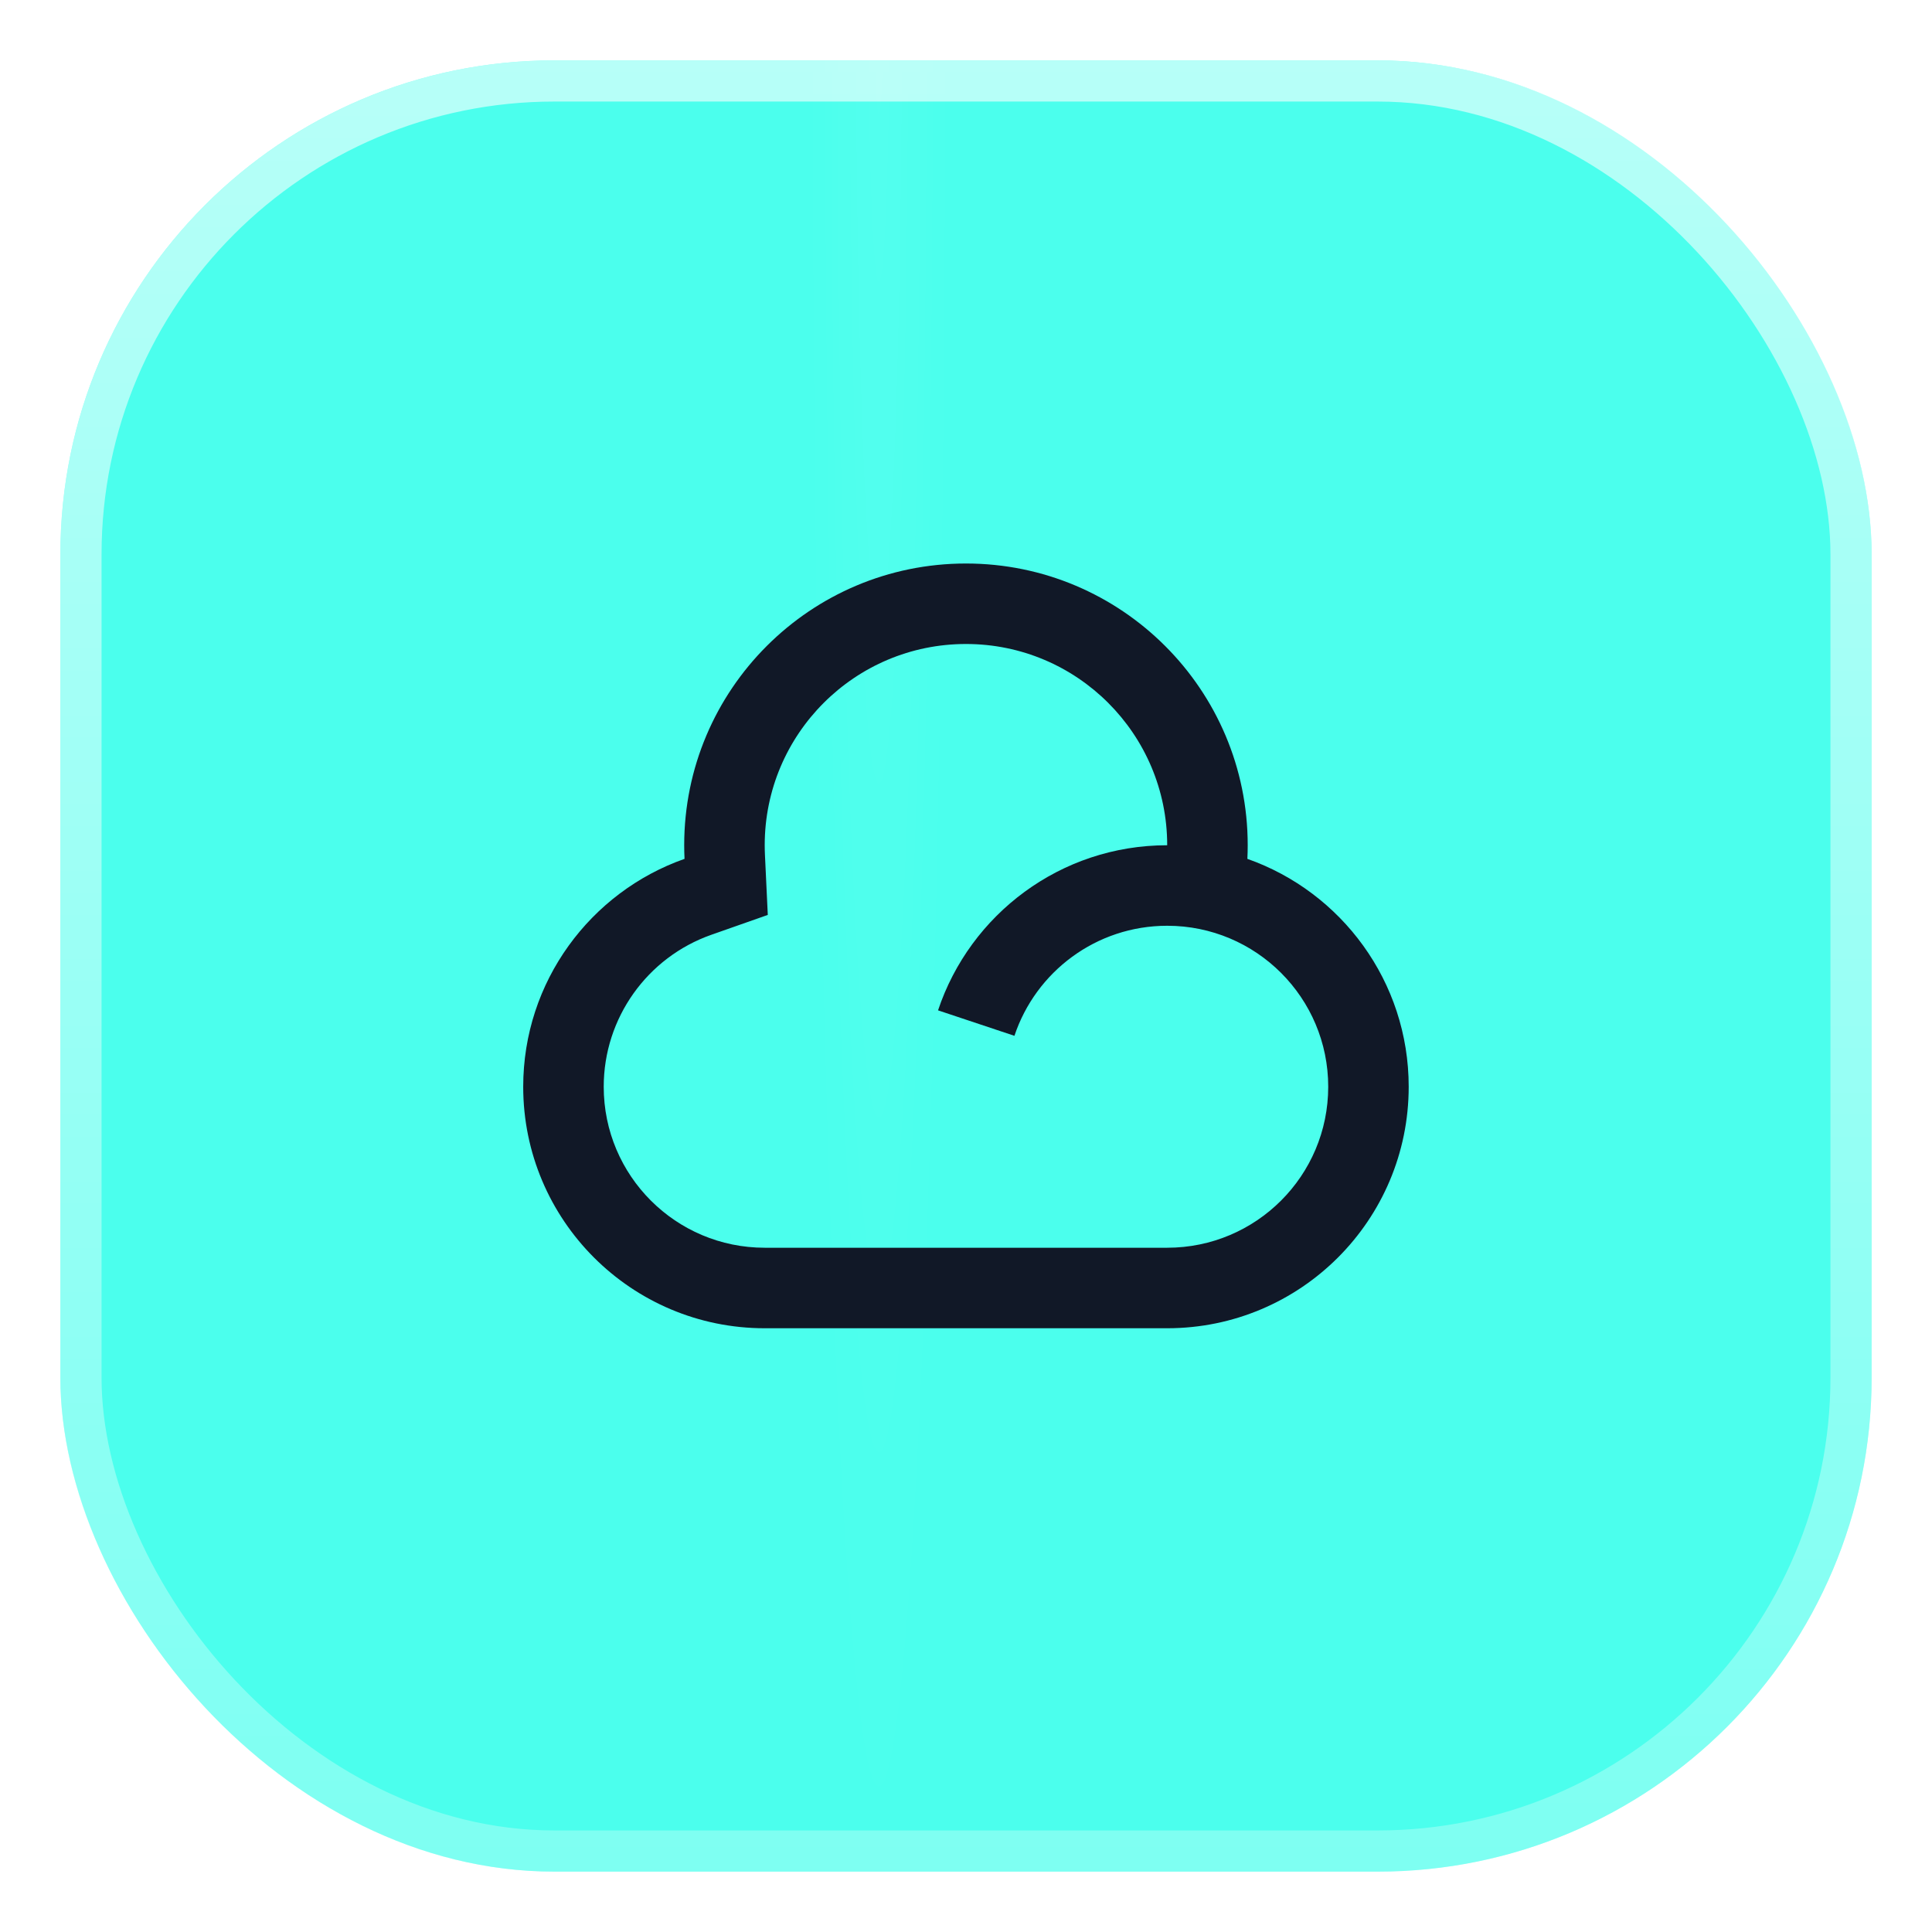
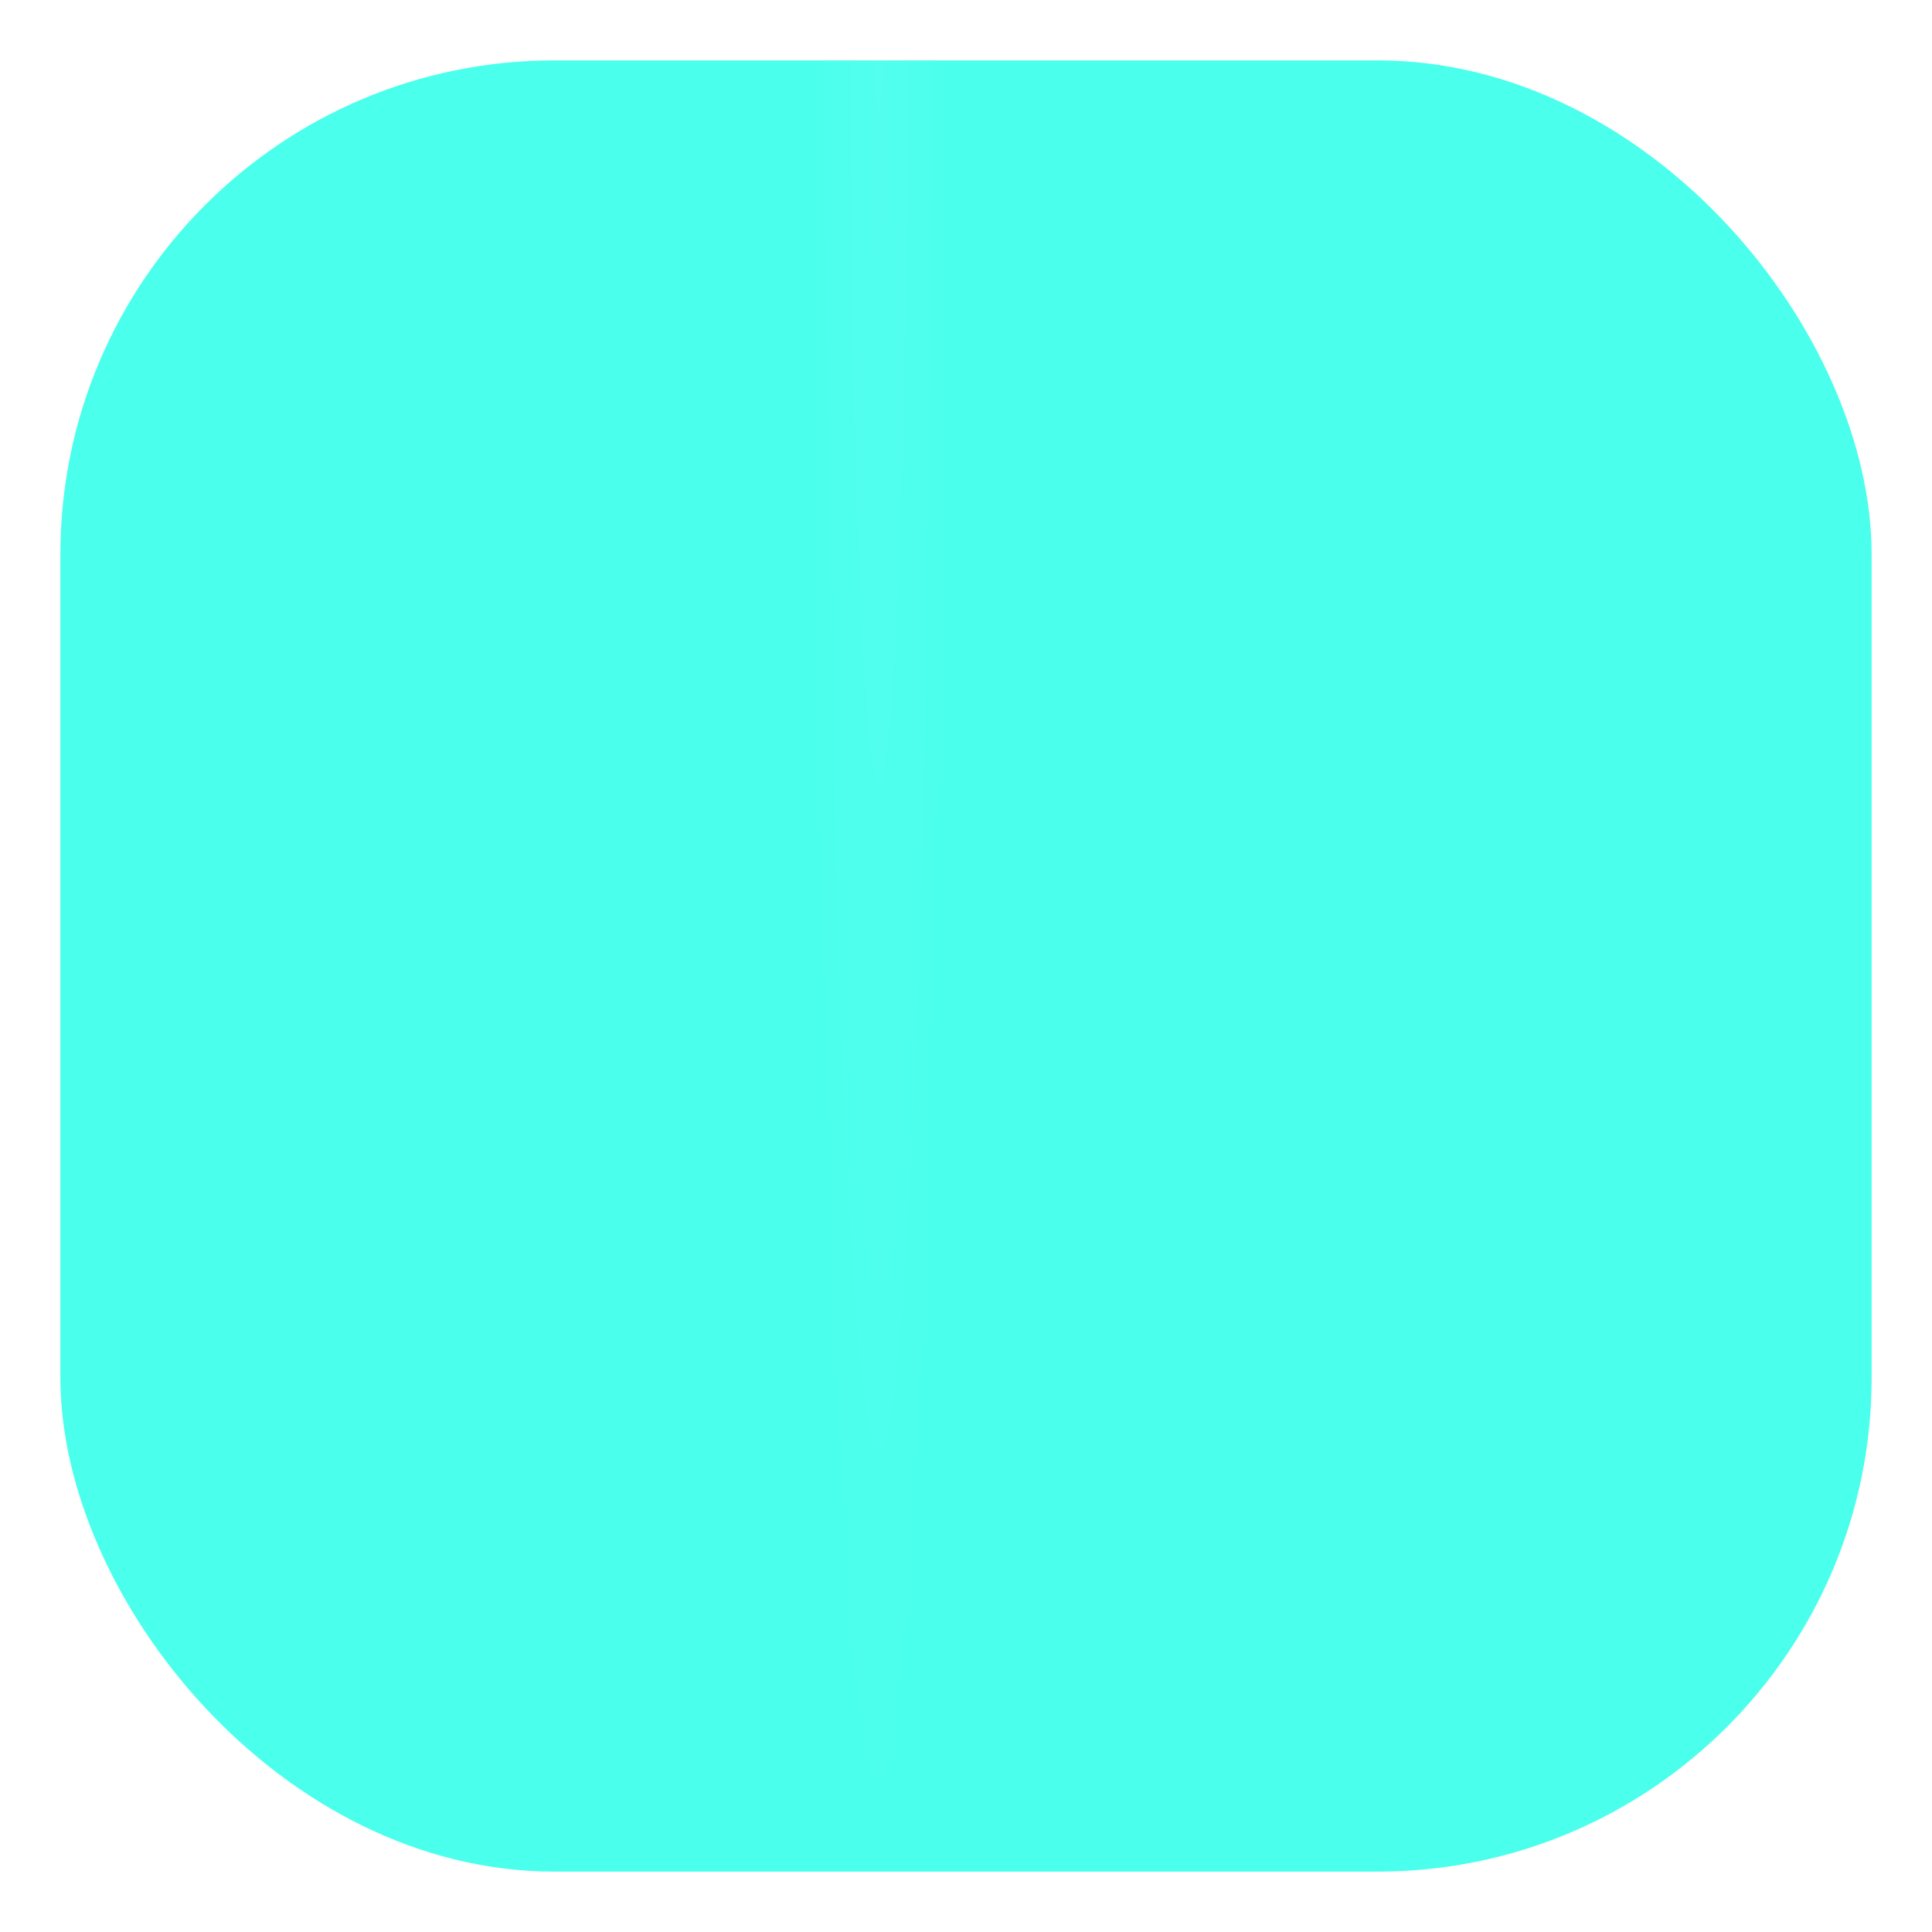
<svg xmlns="http://www.w3.org/2000/svg" width="64" height="64" viewBox="0 0 64 64" fill="none">
  <g filter="url(#filter0_d_58_1081)">
    <rect x="2" y="2" width="60" height="60" rx="16.364" fill="#4BFFED" />
    <rect x="2" y="2" width="60" height="60" rx="16.364" fill="url(#paint0_radial_58_1081)" fill-opacity="0.2" />
-     <rect x="2.682" y="2.682" width="58.636" height="58.636" rx="15.682" stroke="url(#paint1_linear_58_1081)" stroke-width="1.364" />
  </g>
-   <path d="M31.999 18.667C37.153 18.667 41.332 22.845 41.332 28C41.332 28.151 41.328 28.302 41.321 28.451C44.434 29.547 46.665 32.513 46.665 36C46.665 40.418 43.084 44 38.665 44H25.332C20.914 44 17.332 40.418 17.332 36C17.332 32.513 19.563 29.547 22.676 28.451C22.669 28.302 22.665 28.151 22.665 28C22.665 22.845 26.844 18.667 31.999 18.667ZM31.999 21.333C28.317 21.333 25.332 24.318 25.332 28C25.332 28.109 25.335 28.217 25.34 28.325L25.434 30.308L23.561 30.967C21.445 31.712 19.999 33.719 19.999 36C19.999 38.946 22.387 41.333 25.332 41.333H38.665C41.611 41.333 43.999 38.946 43.999 36C43.999 33.053 41.612 30.667 38.665 30.667C36.309 30.667 34.31 32.194 33.604 34.313L31.074 33.469C32.133 30.291 35.132 28 38.665 28C38.665 24.318 35.681 21.333 31.999 21.333Z" fill="#111827" />
  <defs>
    <filter id="filter0_d_58_1081" x="0.736" y="0.736" width="62.529" height="62.529" filterUnits="userSpaceOnUse" color-interpolation-filters="sRGB">
      <feFlood flood-opacity="0" result="BackgroundImageFix" />
      <feColorMatrix in="SourceAlpha" type="matrix" values="0 0 0 0 0 0 0 0 0 0 0 0 0 0 0 0 0 0 127 0" result="hardAlpha" />
      <feMorphology radius="1.264" operator="dilate" in="SourceAlpha" result="effect1_dropShadow_58_1081" />
      <feOffset />
      <feColorMatrix type="matrix" values="0 0 0 0 0.294 0 0 0 0 1 0 0 0 0 0.929 0 0 0 1 0" />
      <feBlend mode="normal" in2="BackgroundImageFix" result="effect1_dropShadow_58_1081" />
      <feBlend mode="normal" in="SourceGraphic" in2="effect1_dropShadow_58_1081" result="shape" />
    </filter>
    <radialGradient id="paint0_radial_58_1081" cx="0" cy="0" r="1" gradientUnits="userSpaceOnUse" gradientTransform="translate(29.115 -0.25) rotate(90) scale(62.25 2.302)">
      <stop stop-color="white" stop-opacity="0.22" />
      <stop offset="1" stop-color="white" stop-opacity="0" />
    </radialGradient>
    <linearGradient id="paint1_linear_58_1081" x1="32" y1="2" x2="32" y2="62" gradientUnits="userSpaceOnUse">
      <stop stop-color="white" stop-opacity="0.6" />
      <stop offset="1" stop-color="white" stop-opacity="0.28" />
    </linearGradient>
  </defs>
</svg>